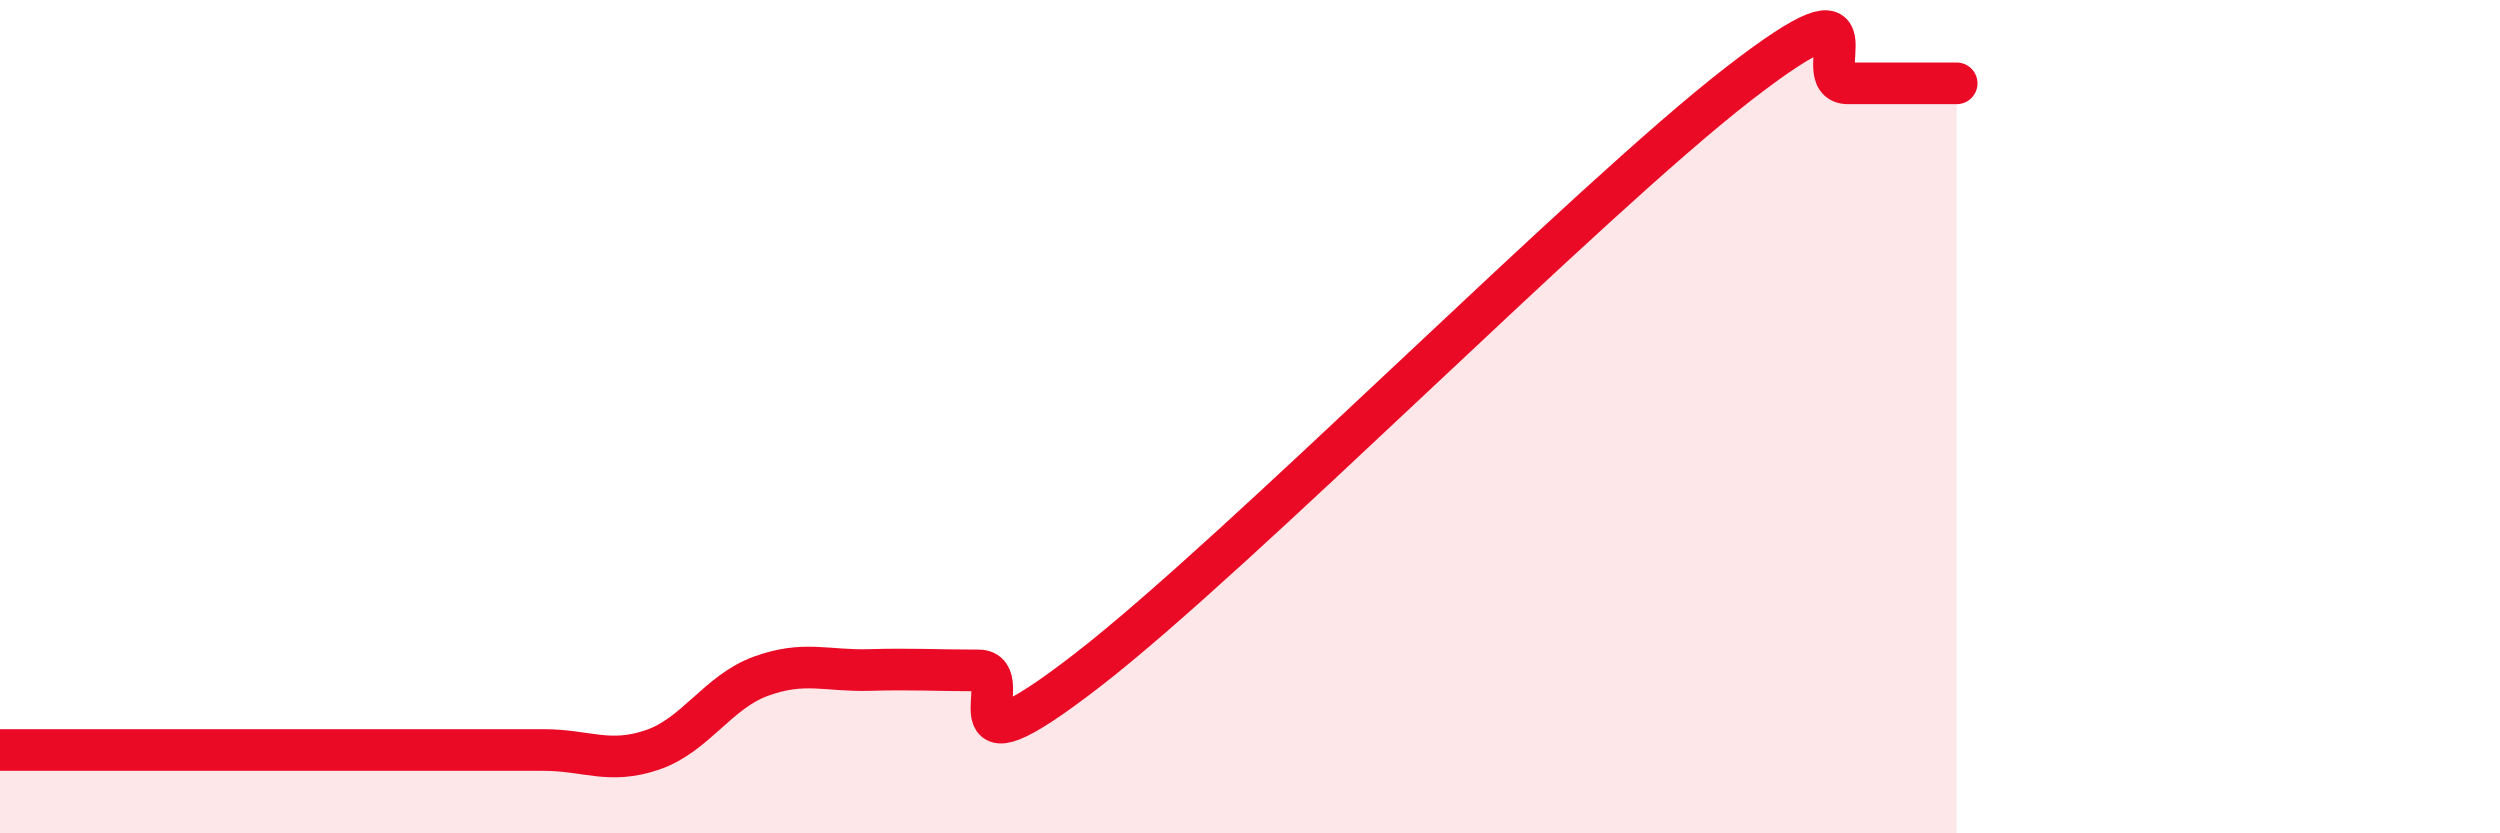
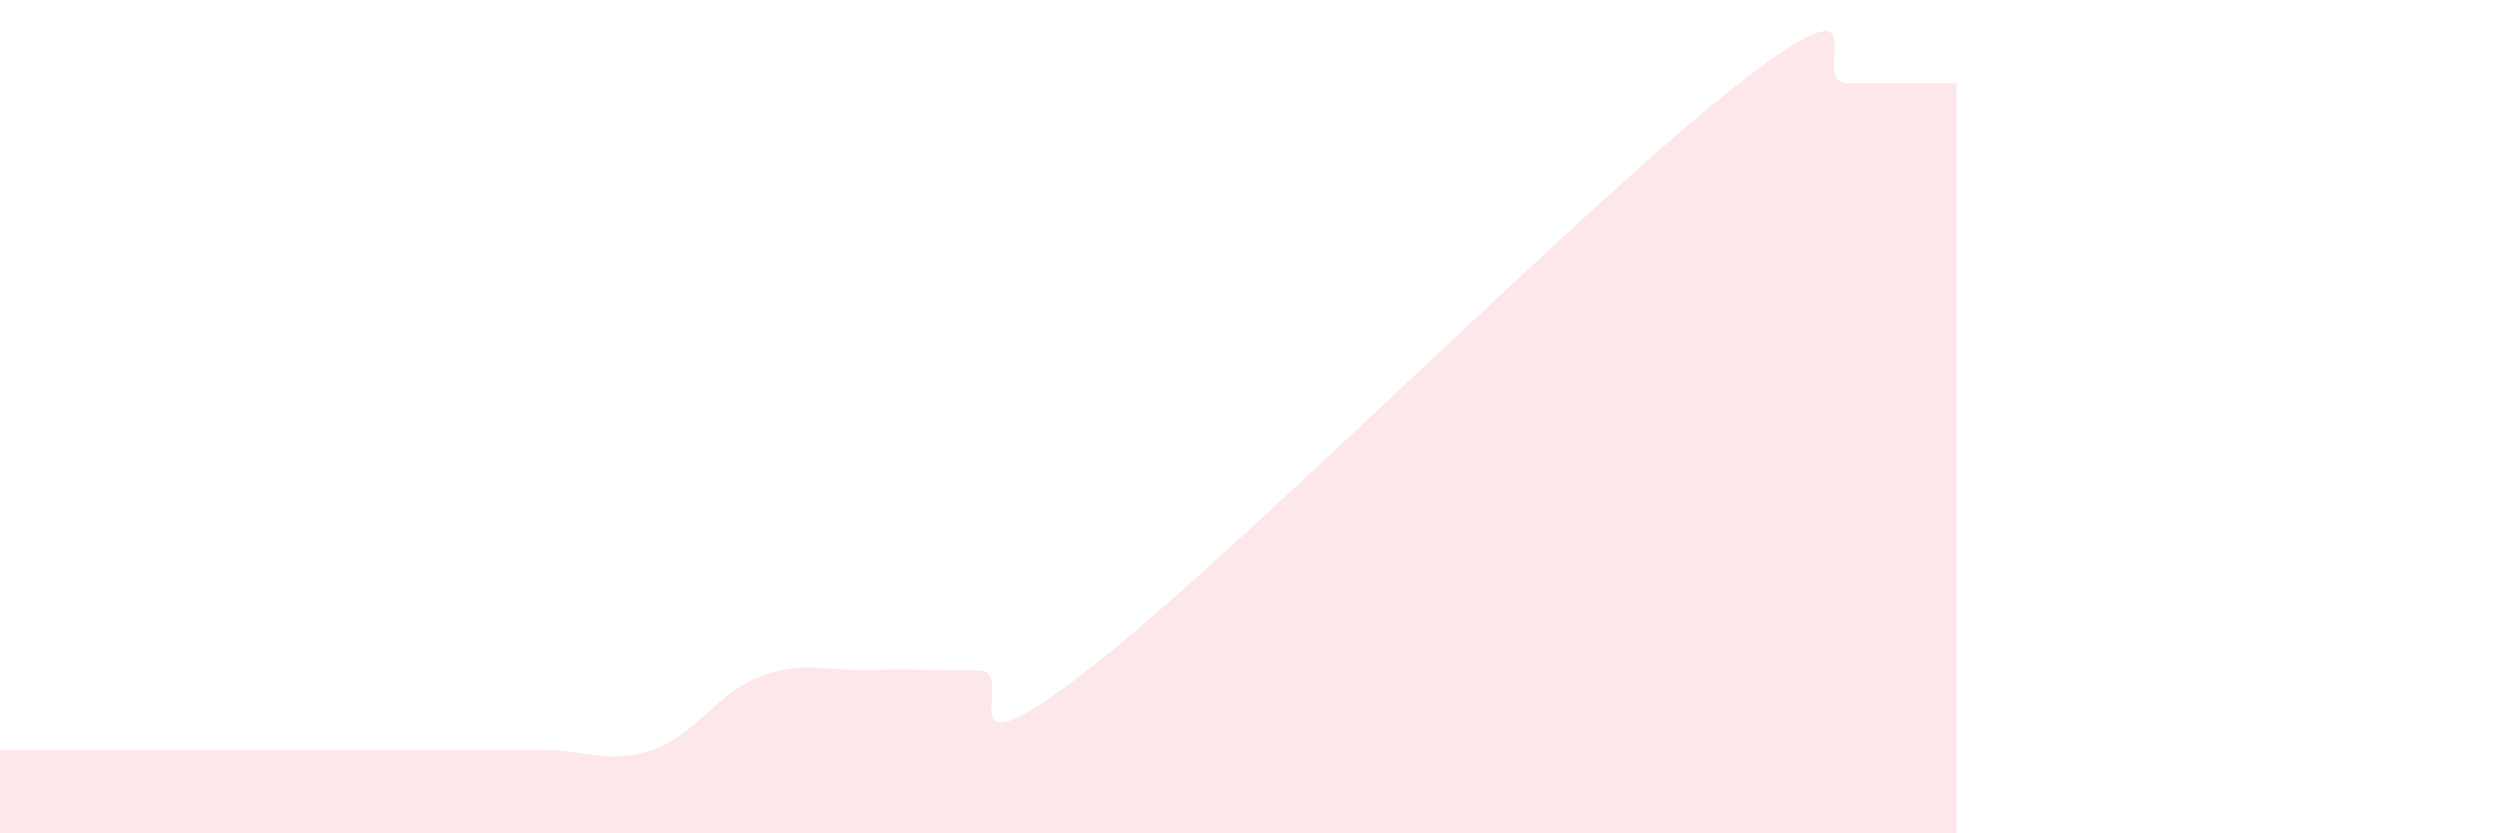
<svg xmlns="http://www.w3.org/2000/svg" width="60" height="20" viewBox="0 0 60 20">
  <path d="M 0,18 C 0.52,18 1.57,18 2.61,18 C 3.65,18 4.18,18 5.22,18 C 6.26,18 6.79,18 7.83,18 C 8.87,18 9.39,18 10.43,18 C 11.47,18 12,18 13.04,18 C 14.08,18 14.61,18.35 15.65,18 C 16.69,17.65 17.22,16.61 18.26,16.23 C 19.3,15.85 19.83,16.11 20.87,16.08 C 21.91,16.05 22.44,16.09 23.48,16.09 C 24.52,16.09 22.44,18.91 26.09,16.09 C 29.74,13.27 38.09,4.82 41.74,2 C 45.39,-0.82 43.31,2 44.35,2 C 45.39,2 46.44,2 46.96,2L46.96 20L0 20Z" fill="#EB0A25" opacity="0.1" stroke-linecap="round" stroke-linejoin="round" />
-   <path d="M 0,18 C 0.52,18 1.57,18 2.61,18 C 3.65,18 4.18,18 5.22,18 C 6.26,18 6.79,18 7.83,18 C 8.87,18 9.39,18 10.43,18 C 11.47,18 12,18 13.04,18 C 14.08,18 14.61,18.35 15.65,18 C 16.69,17.65 17.22,16.61 18.26,16.23 C 19.3,15.85 19.83,16.11 20.87,16.08 C 21.91,16.05 22.44,16.09 23.48,16.09 C 24.52,16.09 22.44,18.91 26.09,16.09 C 29.74,13.27 38.09,4.82 41.74,2 C 45.39,-0.82 43.31,2 44.35,2 C 45.39,2 46.44,2 46.96,2" stroke="#EB0A25" stroke-width="1" fill="none" stroke-linecap="round" stroke-linejoin="round" />
</svg>